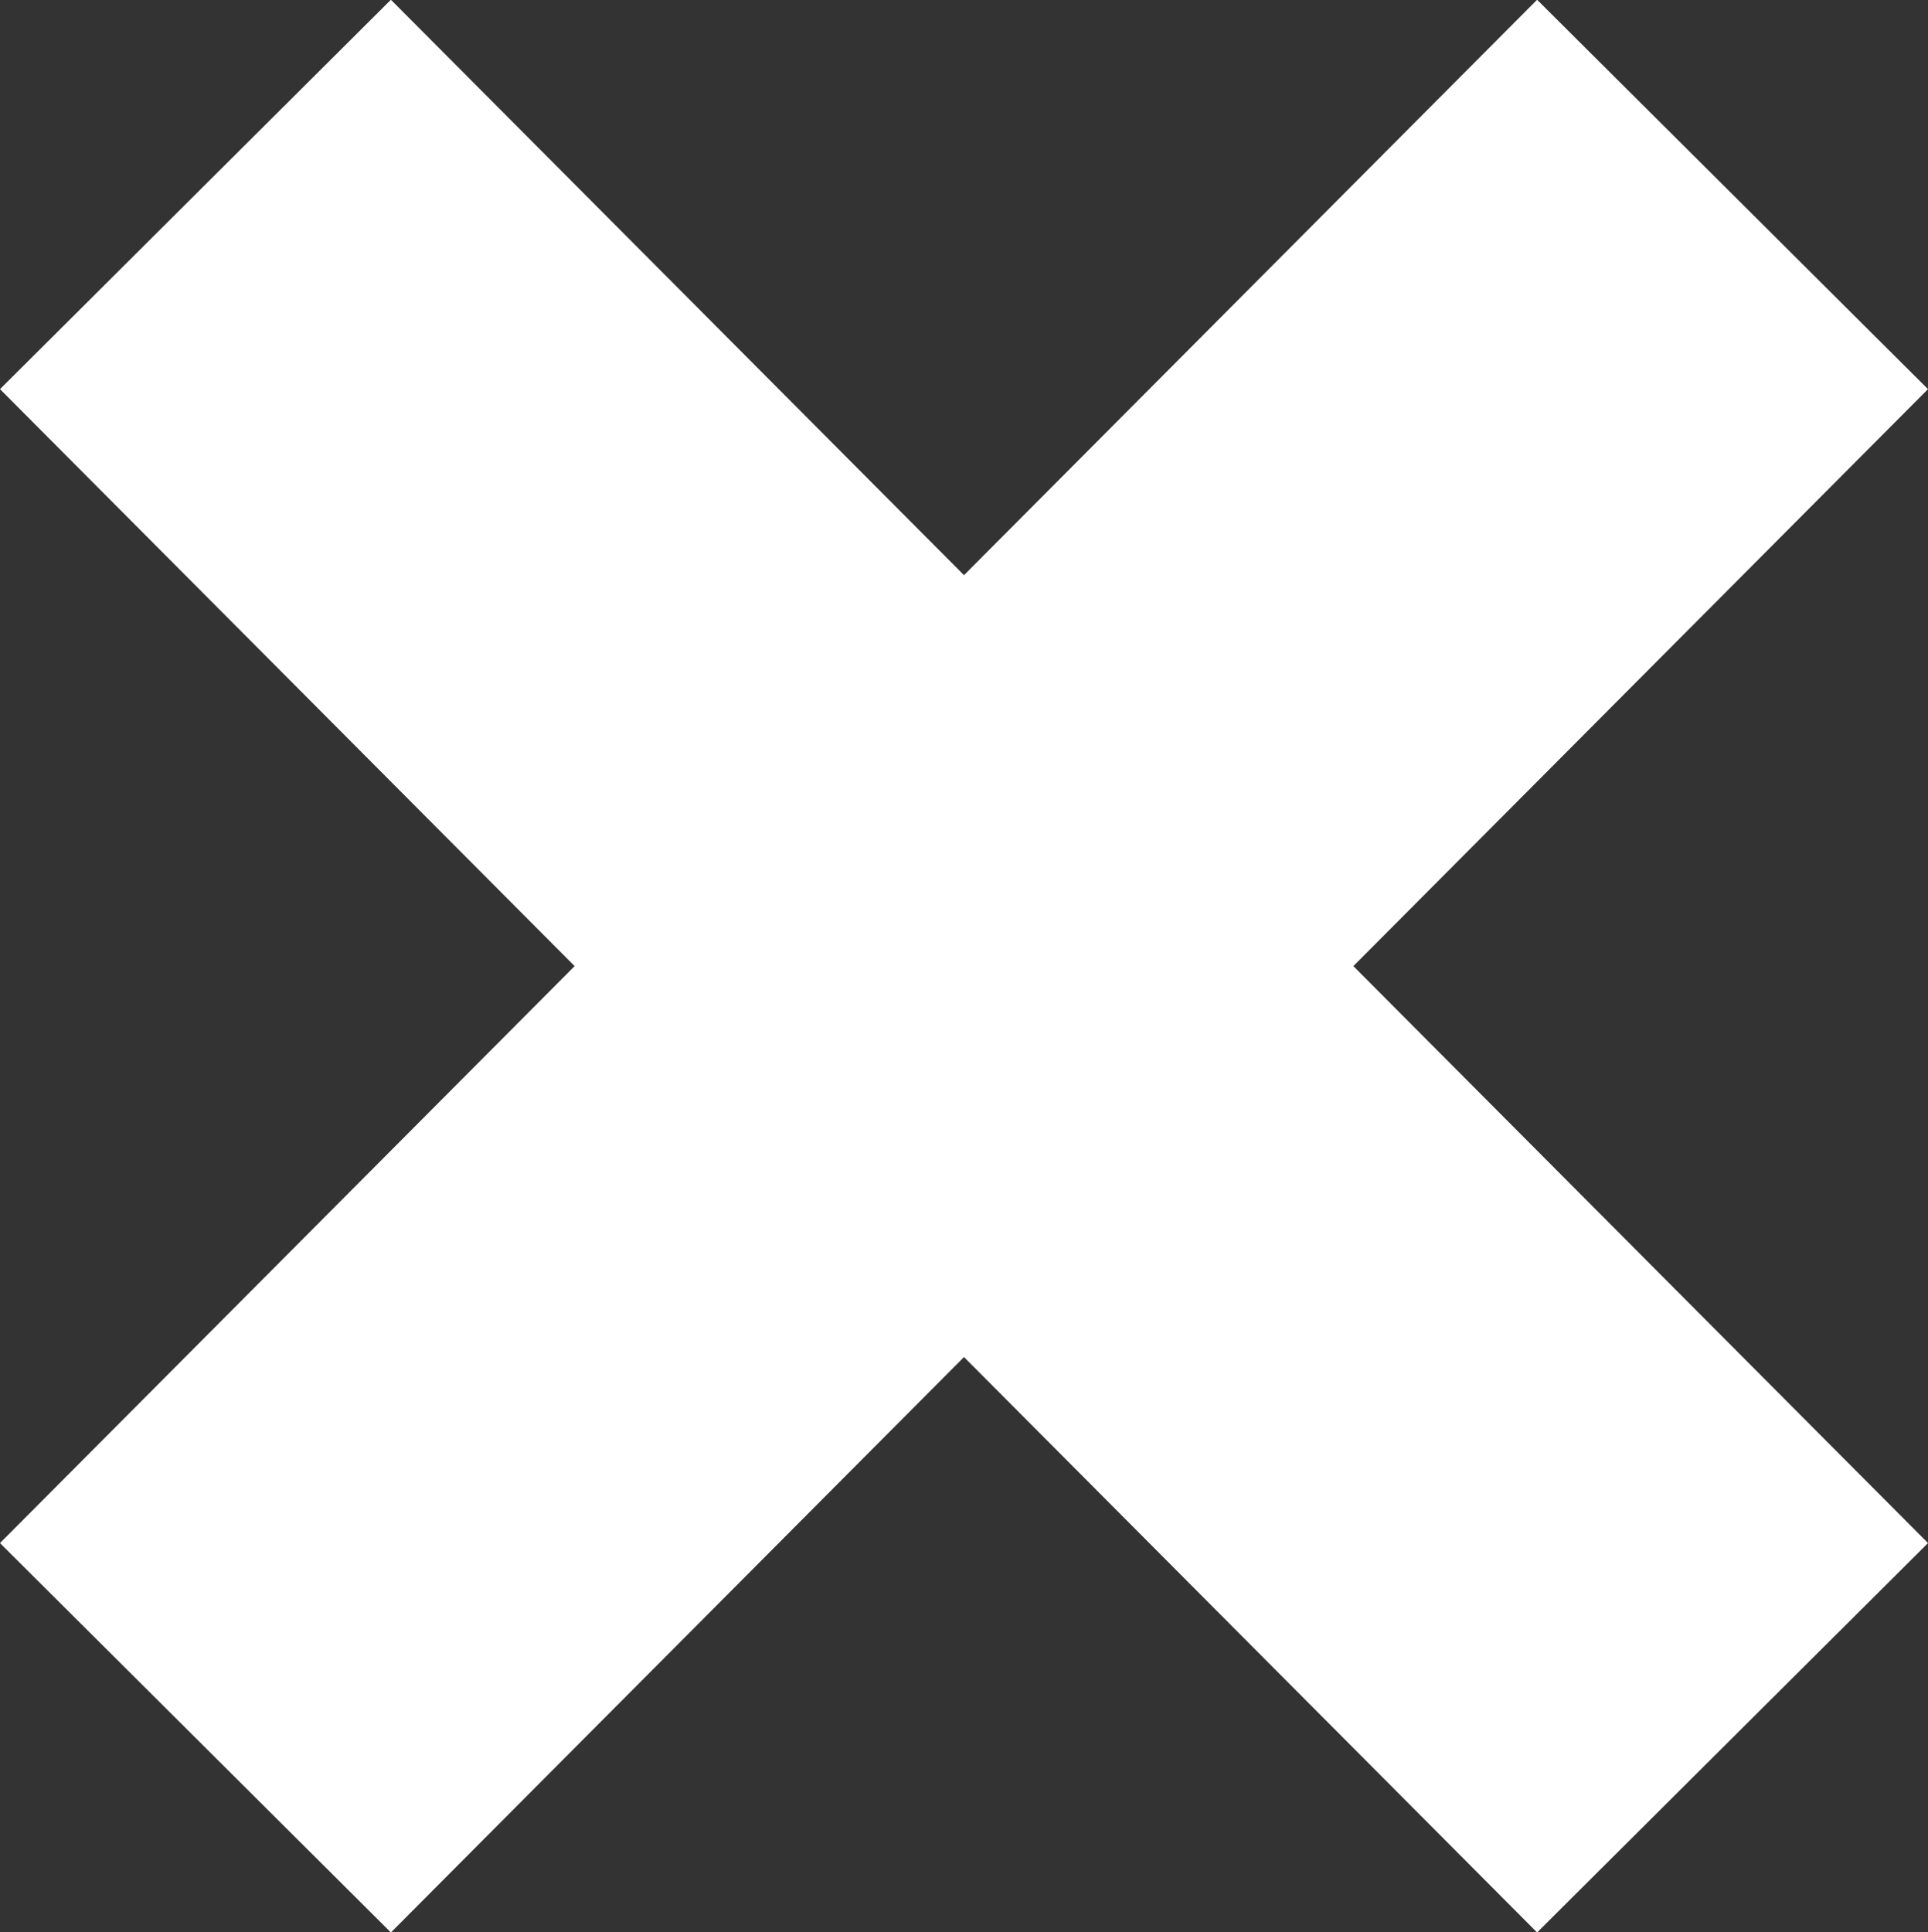
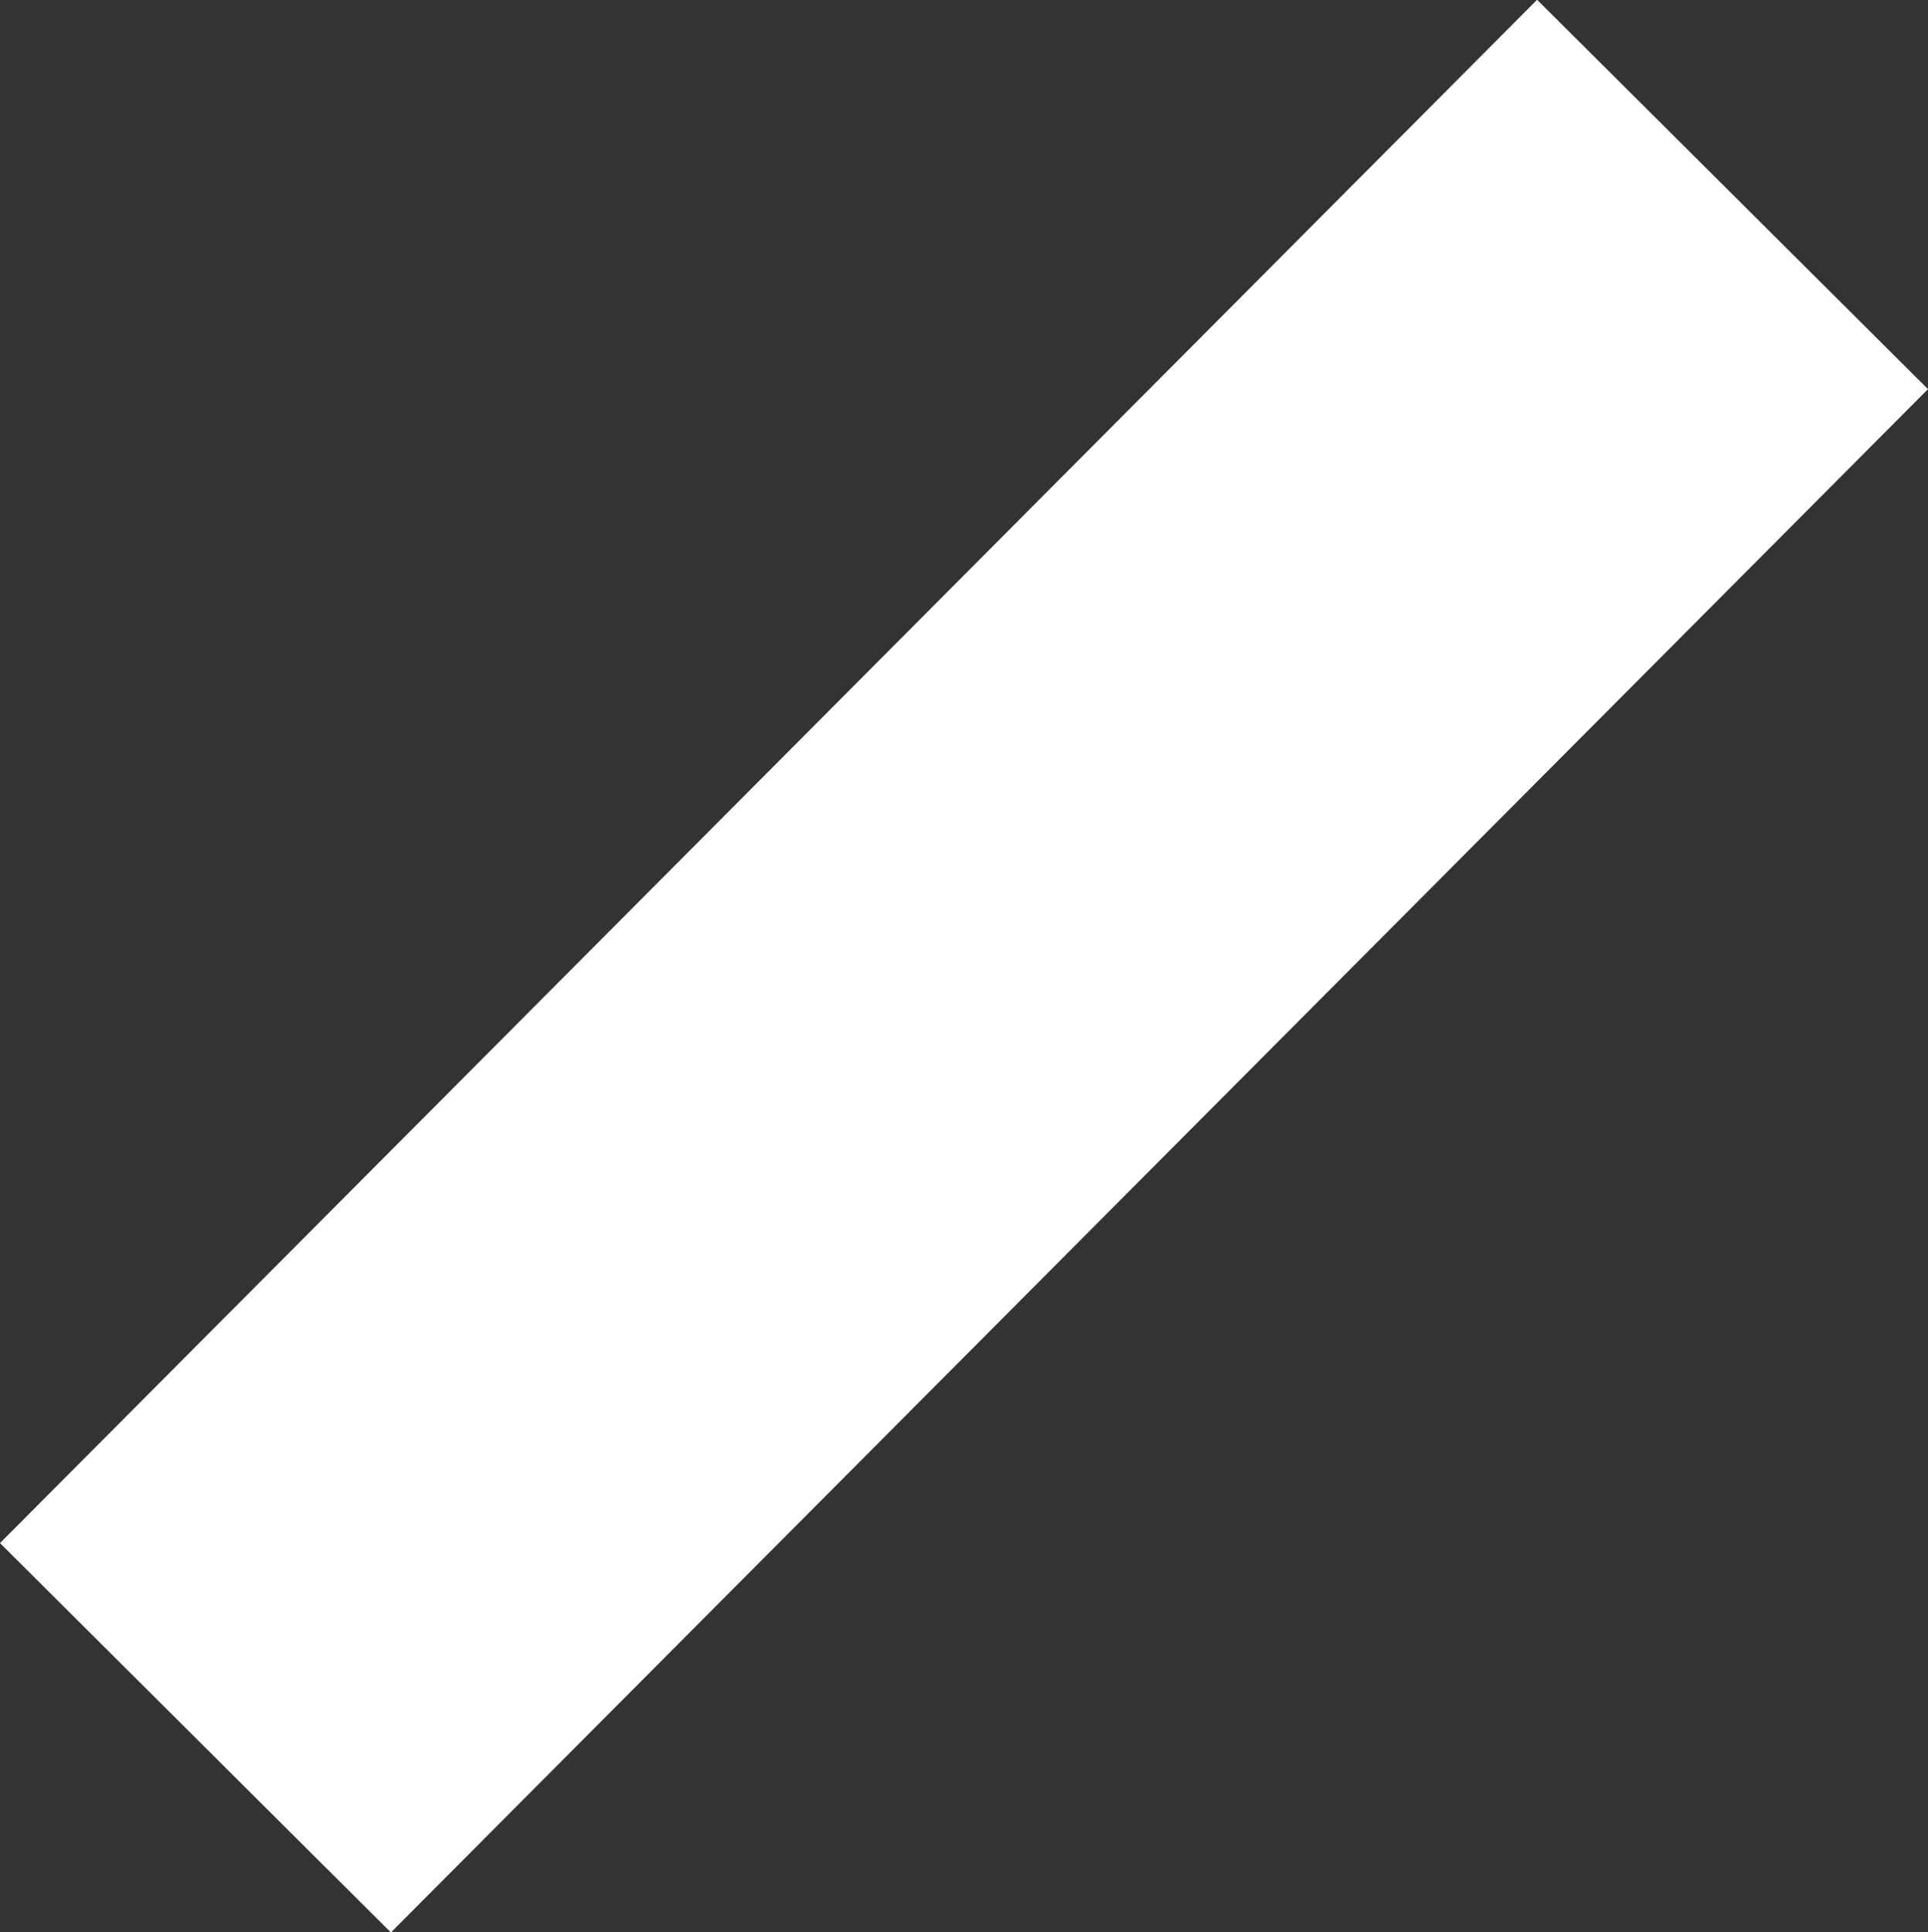
<svg xmlns="http://www.w3.org/2000/svg" viewBox="0 0 18.94 18.98">
  <rect x="0" y="0" width="18.94" height="18.98" fill="#333333" stroke="none" />
  <defs>
    <style>.d{fill:none;stroke:#fff;stroke-miterlimit:10;stroke-width:5.42px;}</style>
  </defs>
  <g id="a" />
  <g id="b">
    <g id="c">
      <g>
        <line class="d" x1="17.02" y1="1.91" x2="1.92" y2="17.07" />
-         <line class="d" x1="1.92" y1="1.91" x2="17.02" y2="17.07" />
      </g>
    </g>
  </g>
</svg>